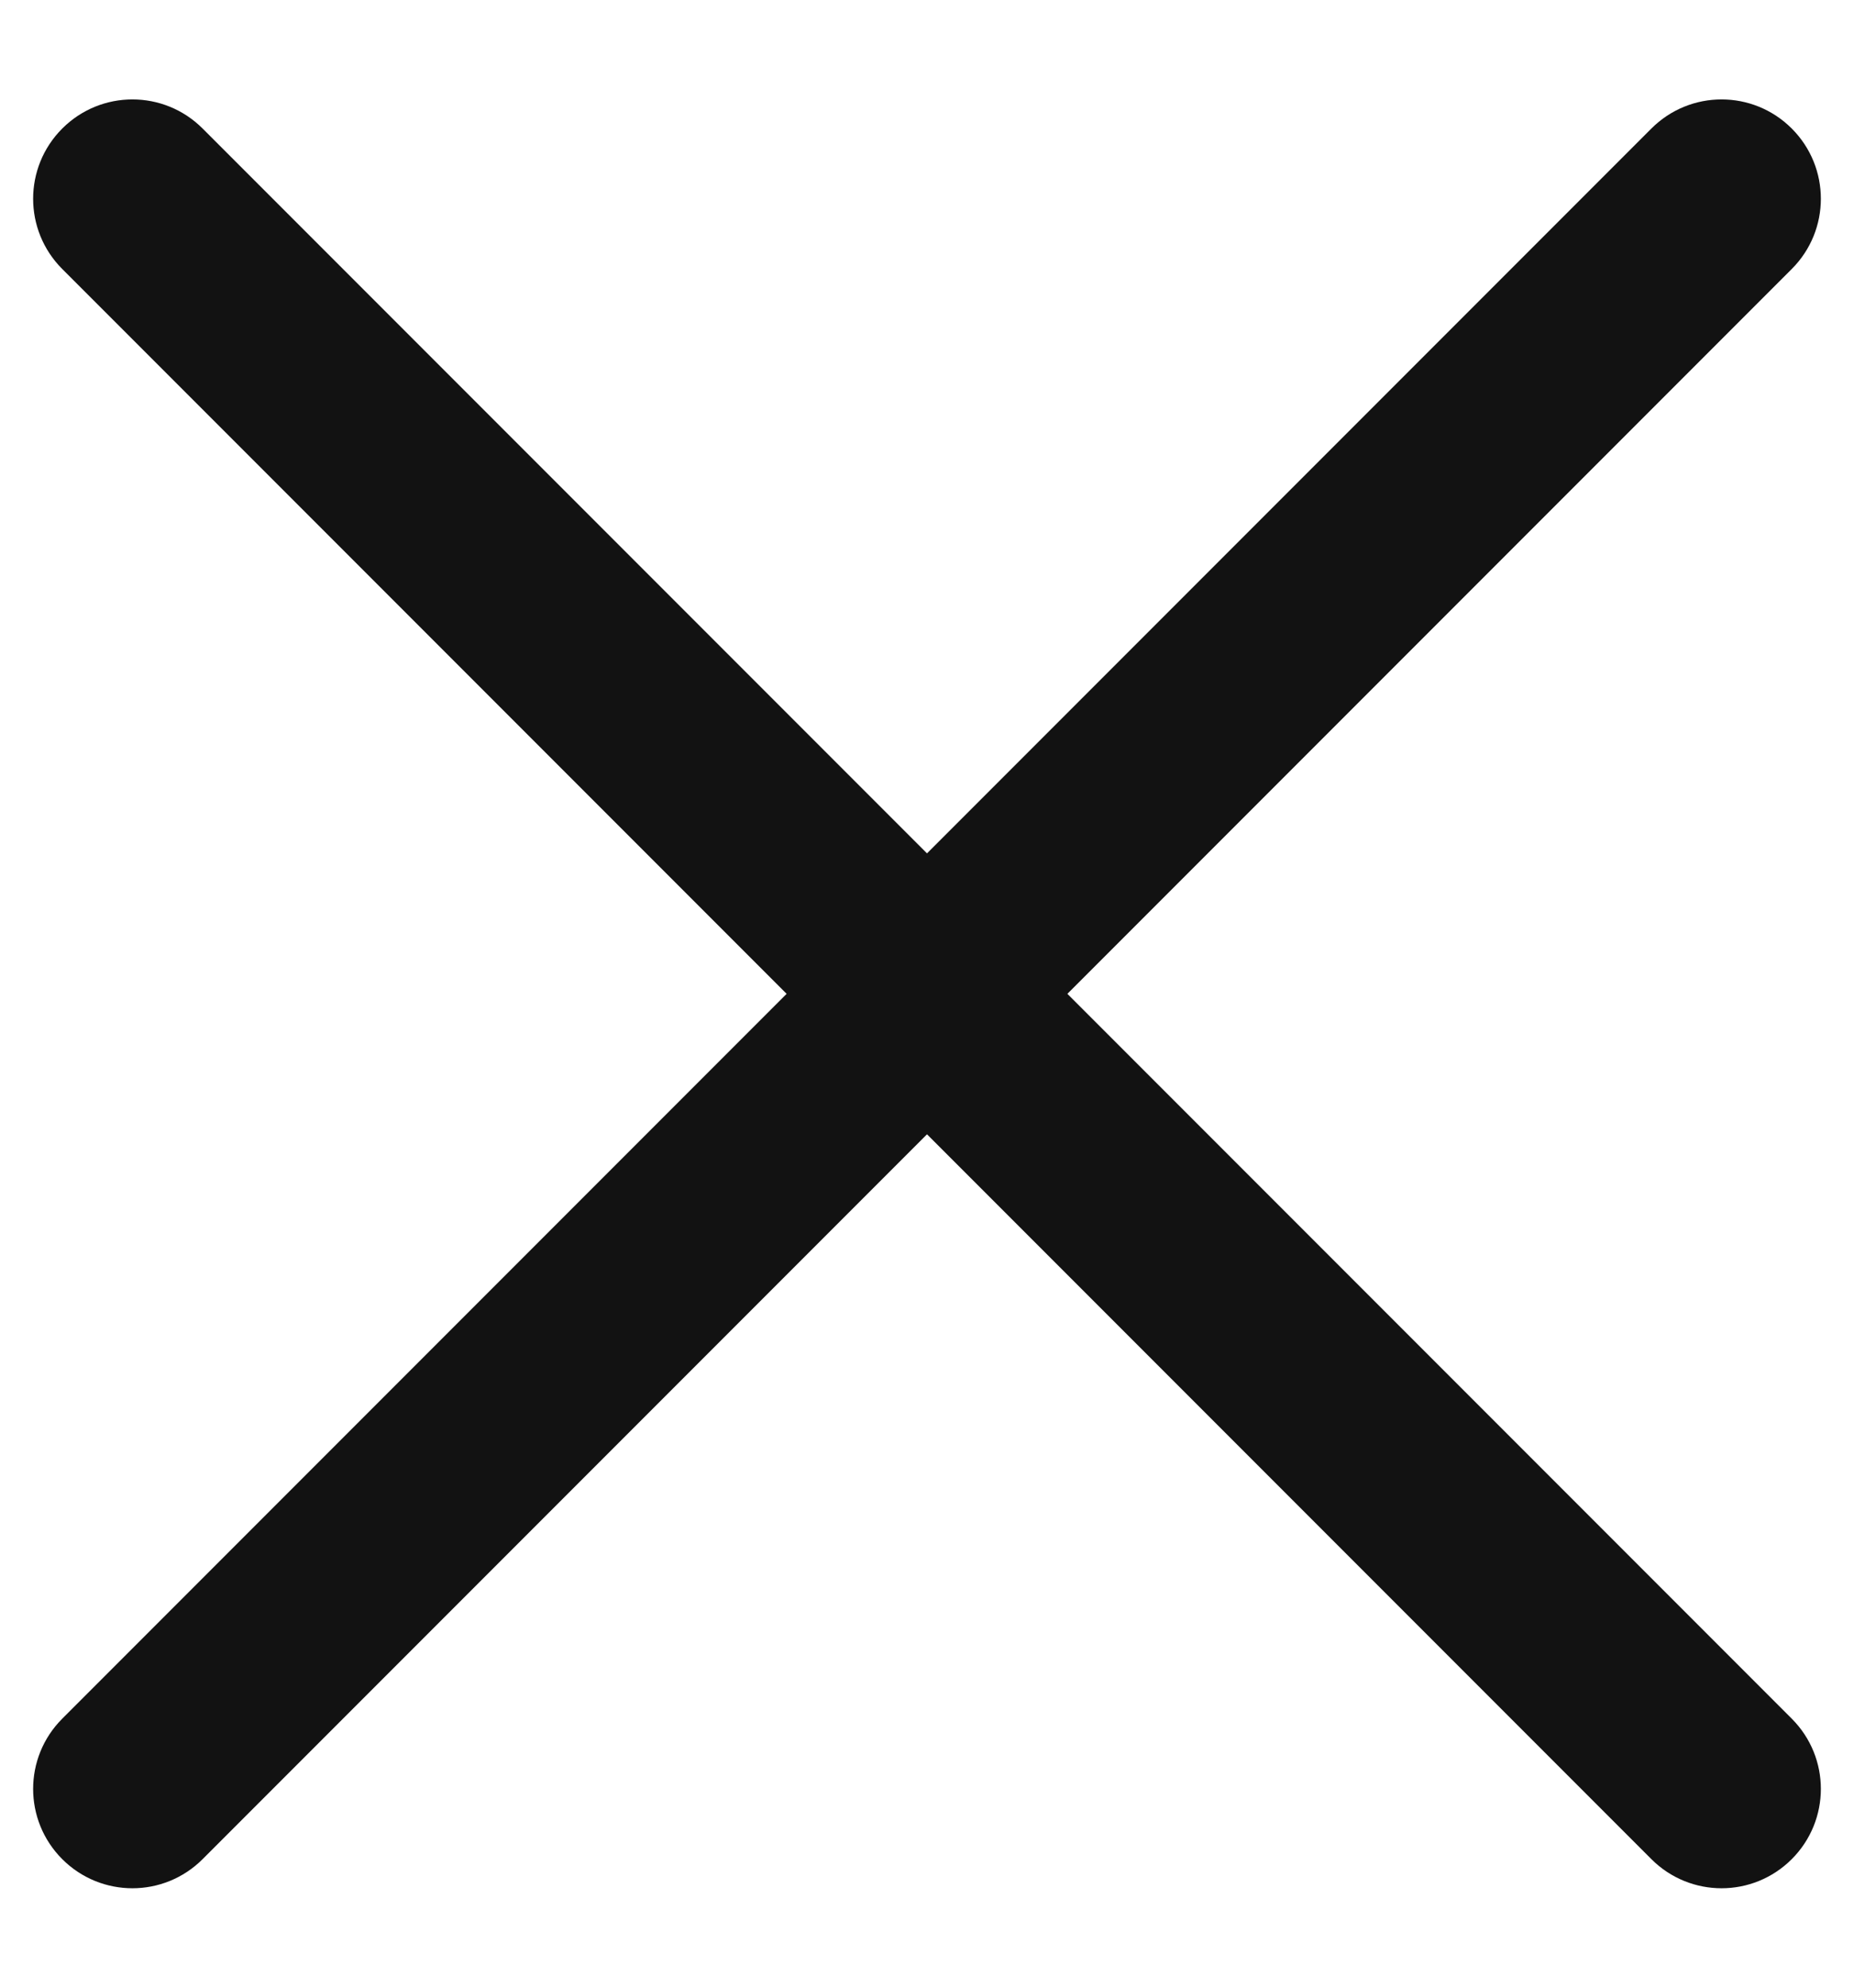
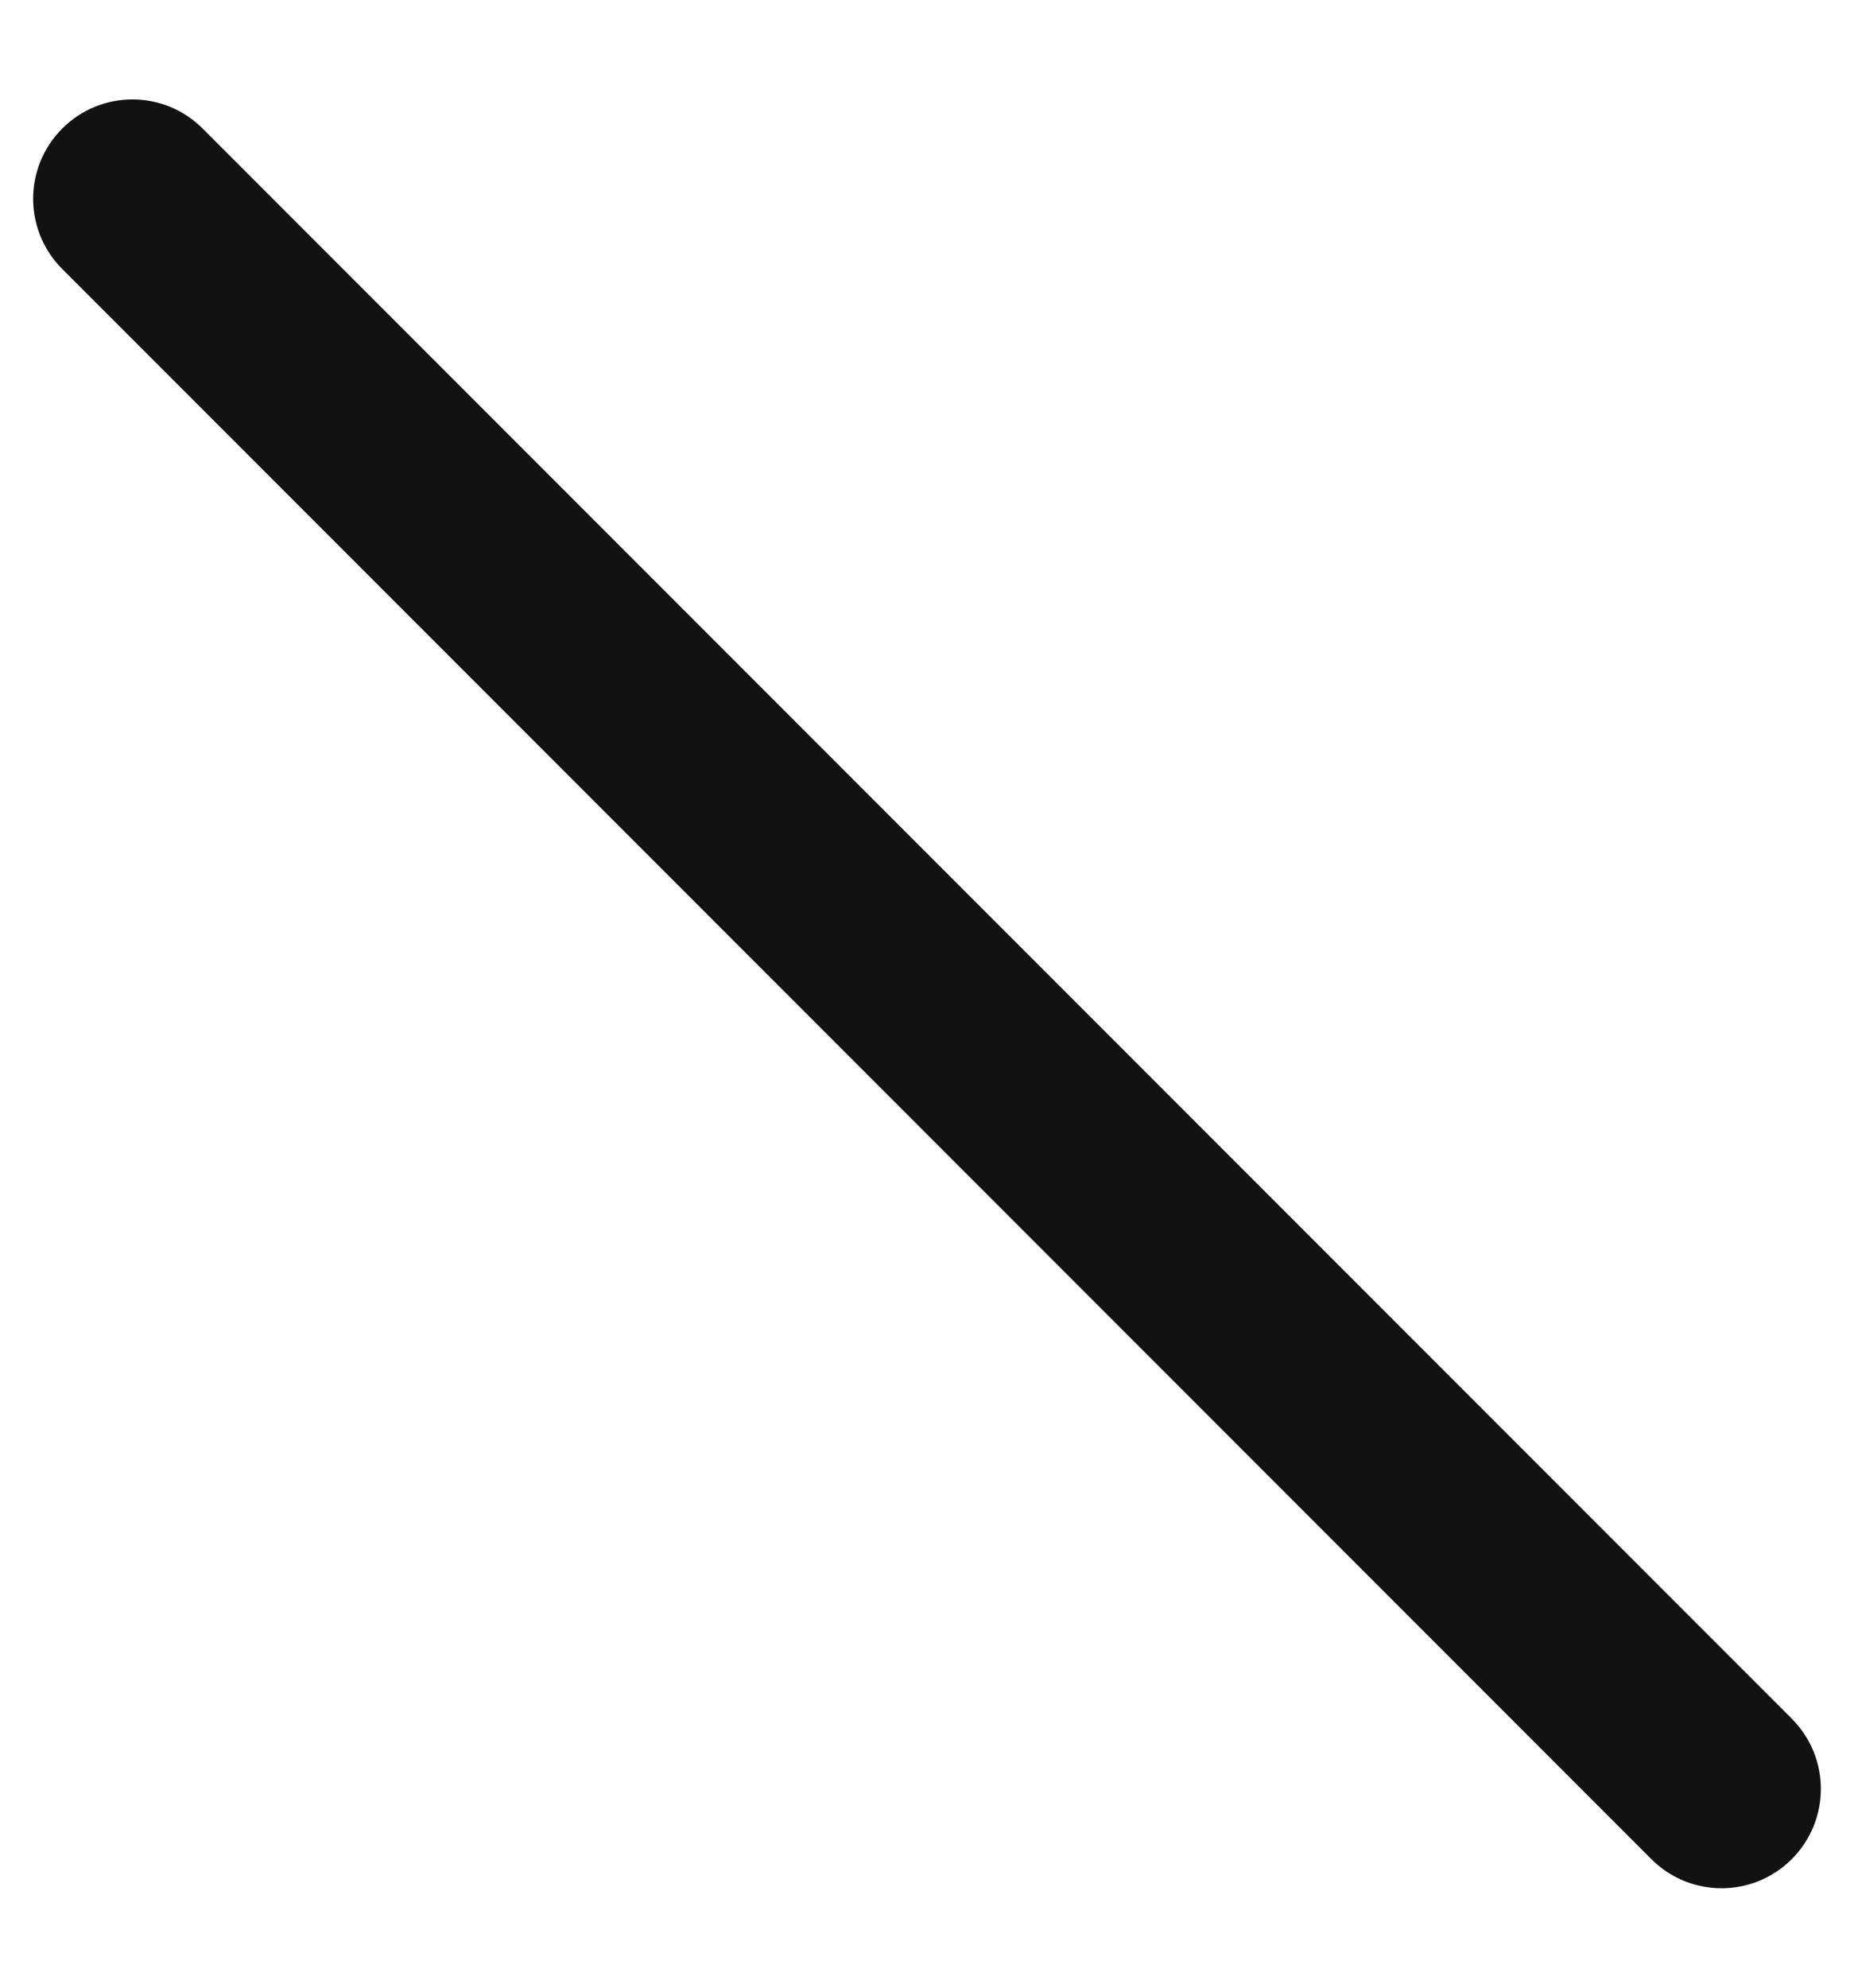
<svg xmlns="http://www.w3.org/2000/svg" width="14" height="15" viewBox="0 0 14 15" fill="none">
-   <path d="M13.53 0.97C13.823 1.263 13.823 1.737 13.53 2.03L1.53 14.03C1.237 14.323 0.763 14.323 0.47 14.03C0.177 13.737 0.177 13.263 0.47 12.97L12.47 0.97C12.763 0.677 13.237 0.677 13.53 0.97Z" fill="#121212" />
  <path d="M0.47 0.97C0.763 0.677 1.237 0.677 1.53 0.97L13.53 12.97C13.823 13.263 13.823 13.737 13.53 14.03C13.237 14.323 12.763 14.323 12.47 14.03L0.47 2.03C0.177 1.737 0.177 1.263 0.47 0.97Z" fill="#121212" />
</svg>